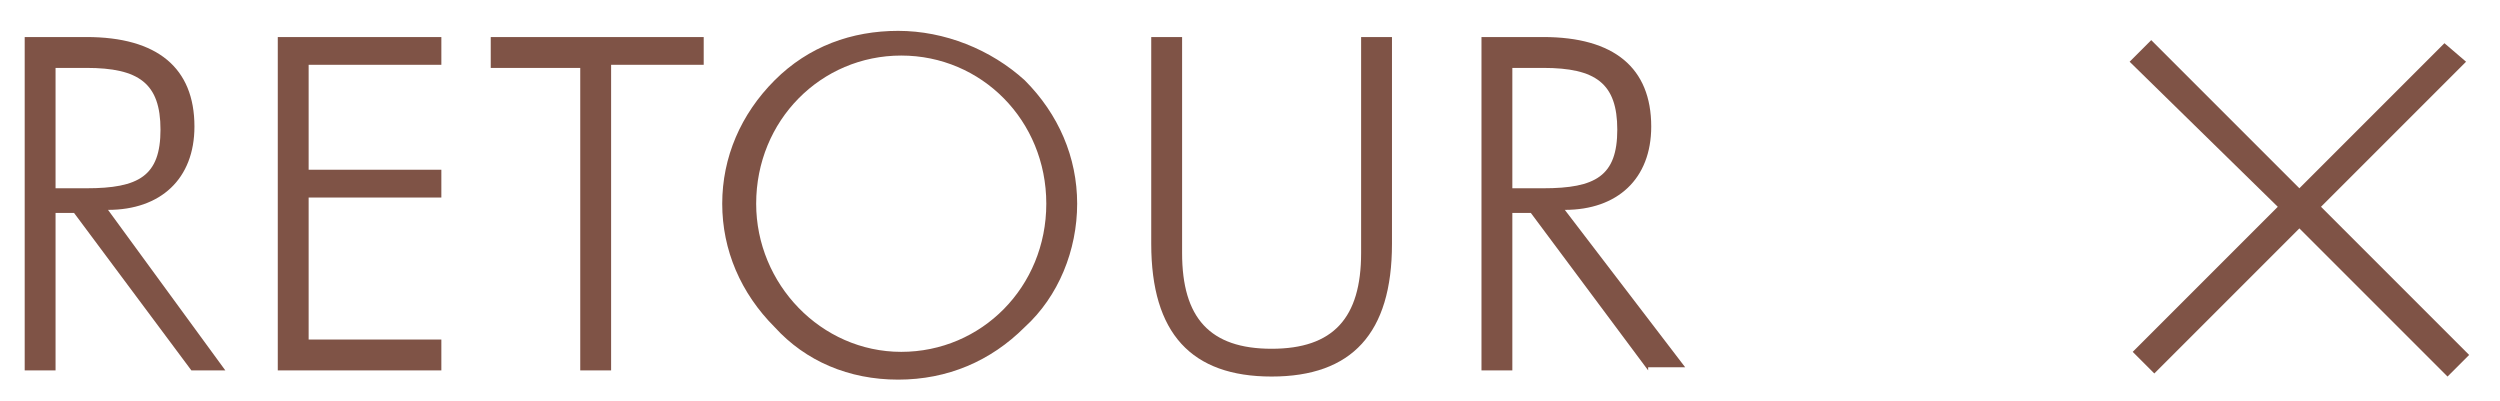
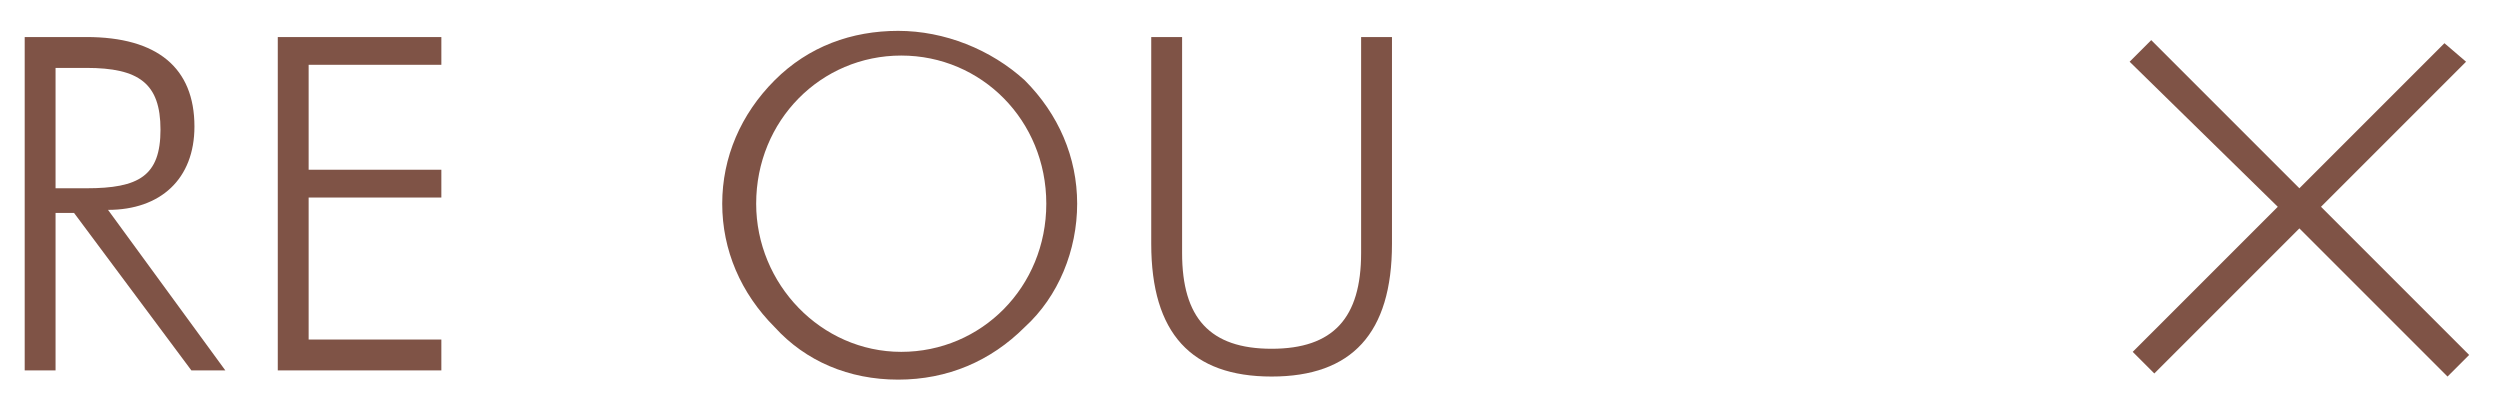
<svg xmlns="http://www.w3.org/2000/svg" version="1.1" id="Calque_1" x="0px" y="0px" viewBox="0 0 81 13" style="enable-background:new 0 0 81 13;" xml:space="preserve">
  <style type="text/css">
	.st0{fill:#7F5346;}
</style>
  <g>
    <path class="st0" d="M6.2,12L2.4,6.9H1.8V12h-1V1.2h2c2.3,0,3.5,1,3.5,2.9c0,1.7-1.1,2.7-2.8,2.7L7.3,12H6.2z M1.8,6.1h1   c1.7,0,2.4-0.4,2.4-1.9c0-1.5-0.7-2-2.4-2h-1V6.1z" />
    <path class="st0" d="M9,1.2h5.3v0.9H10v3.4h4.3v0.9H10v4.6h4.3V12H9V1.2z" />
-     <path class="st0" d="M18.9,2.2h-3V1.2h6.9v0.9h-3V12h-1V2.2z" />
    <path class="st0" d="M33.2,10.6c-1.1,1.1-2.5,1.7-4.1,1.7c-1.6,0-3-0.6-4-1.7c-1.1-1.1-1.7-2.5-1.7-4c0-1.5,0.6-2.9,1.7-4   c1.1-1.1,2.5-1.6,4-1.6s3,0.6,4.1,1.6c1.1,1.1,1.7,2.5,1.7,4S34.3,9.6,33.2,10.6z M33.9,6.6c0-2.7-2.1-4.8-4.7-4.8   c-2.6,0-4.7,2.1-4.7,4.8c0,2.6,2.1,4.8,4.7,4.8S33.9,9.3,33.9,6.6z" />
    <path class="st0" d="M38.3,1.2v7c0,2.1,0.9,3.1,2.9,3.1c2,0,2.9-1,2.9-3.1v-7h1v6.7c0,2.9-1.3,4.3-3.9,4.3s-3.9-1.4-3.9-4.3V1.2   H38.3z" />
-     <path class="st0" d="M53.4,12l-3.8-5.1H49V12h-1V1.2h2c2.3,0,3.5,1,3.5,2.9c0,1.7-1.1,2.7-2.8,2.7l3.9,5.1H53.4z M49,6.1h1   c1.7,0,2.4-0.4,2.4-1.9c0-1.5-0.7-2-2.4-2h-1V6.1z" />
  </g>
  <g>
    <path class="st0" d="M74.5,6.1l4.7-4.7L79.9,2l-4.7,4.7l4.8,4.8l-0.7,0.7l-4.8-4.8l-4.7,4.7l-0.7-0.7l4.7-4.7L69,2l0.7-0.7   L74.5,6.1z" />
  </g>
</svg>